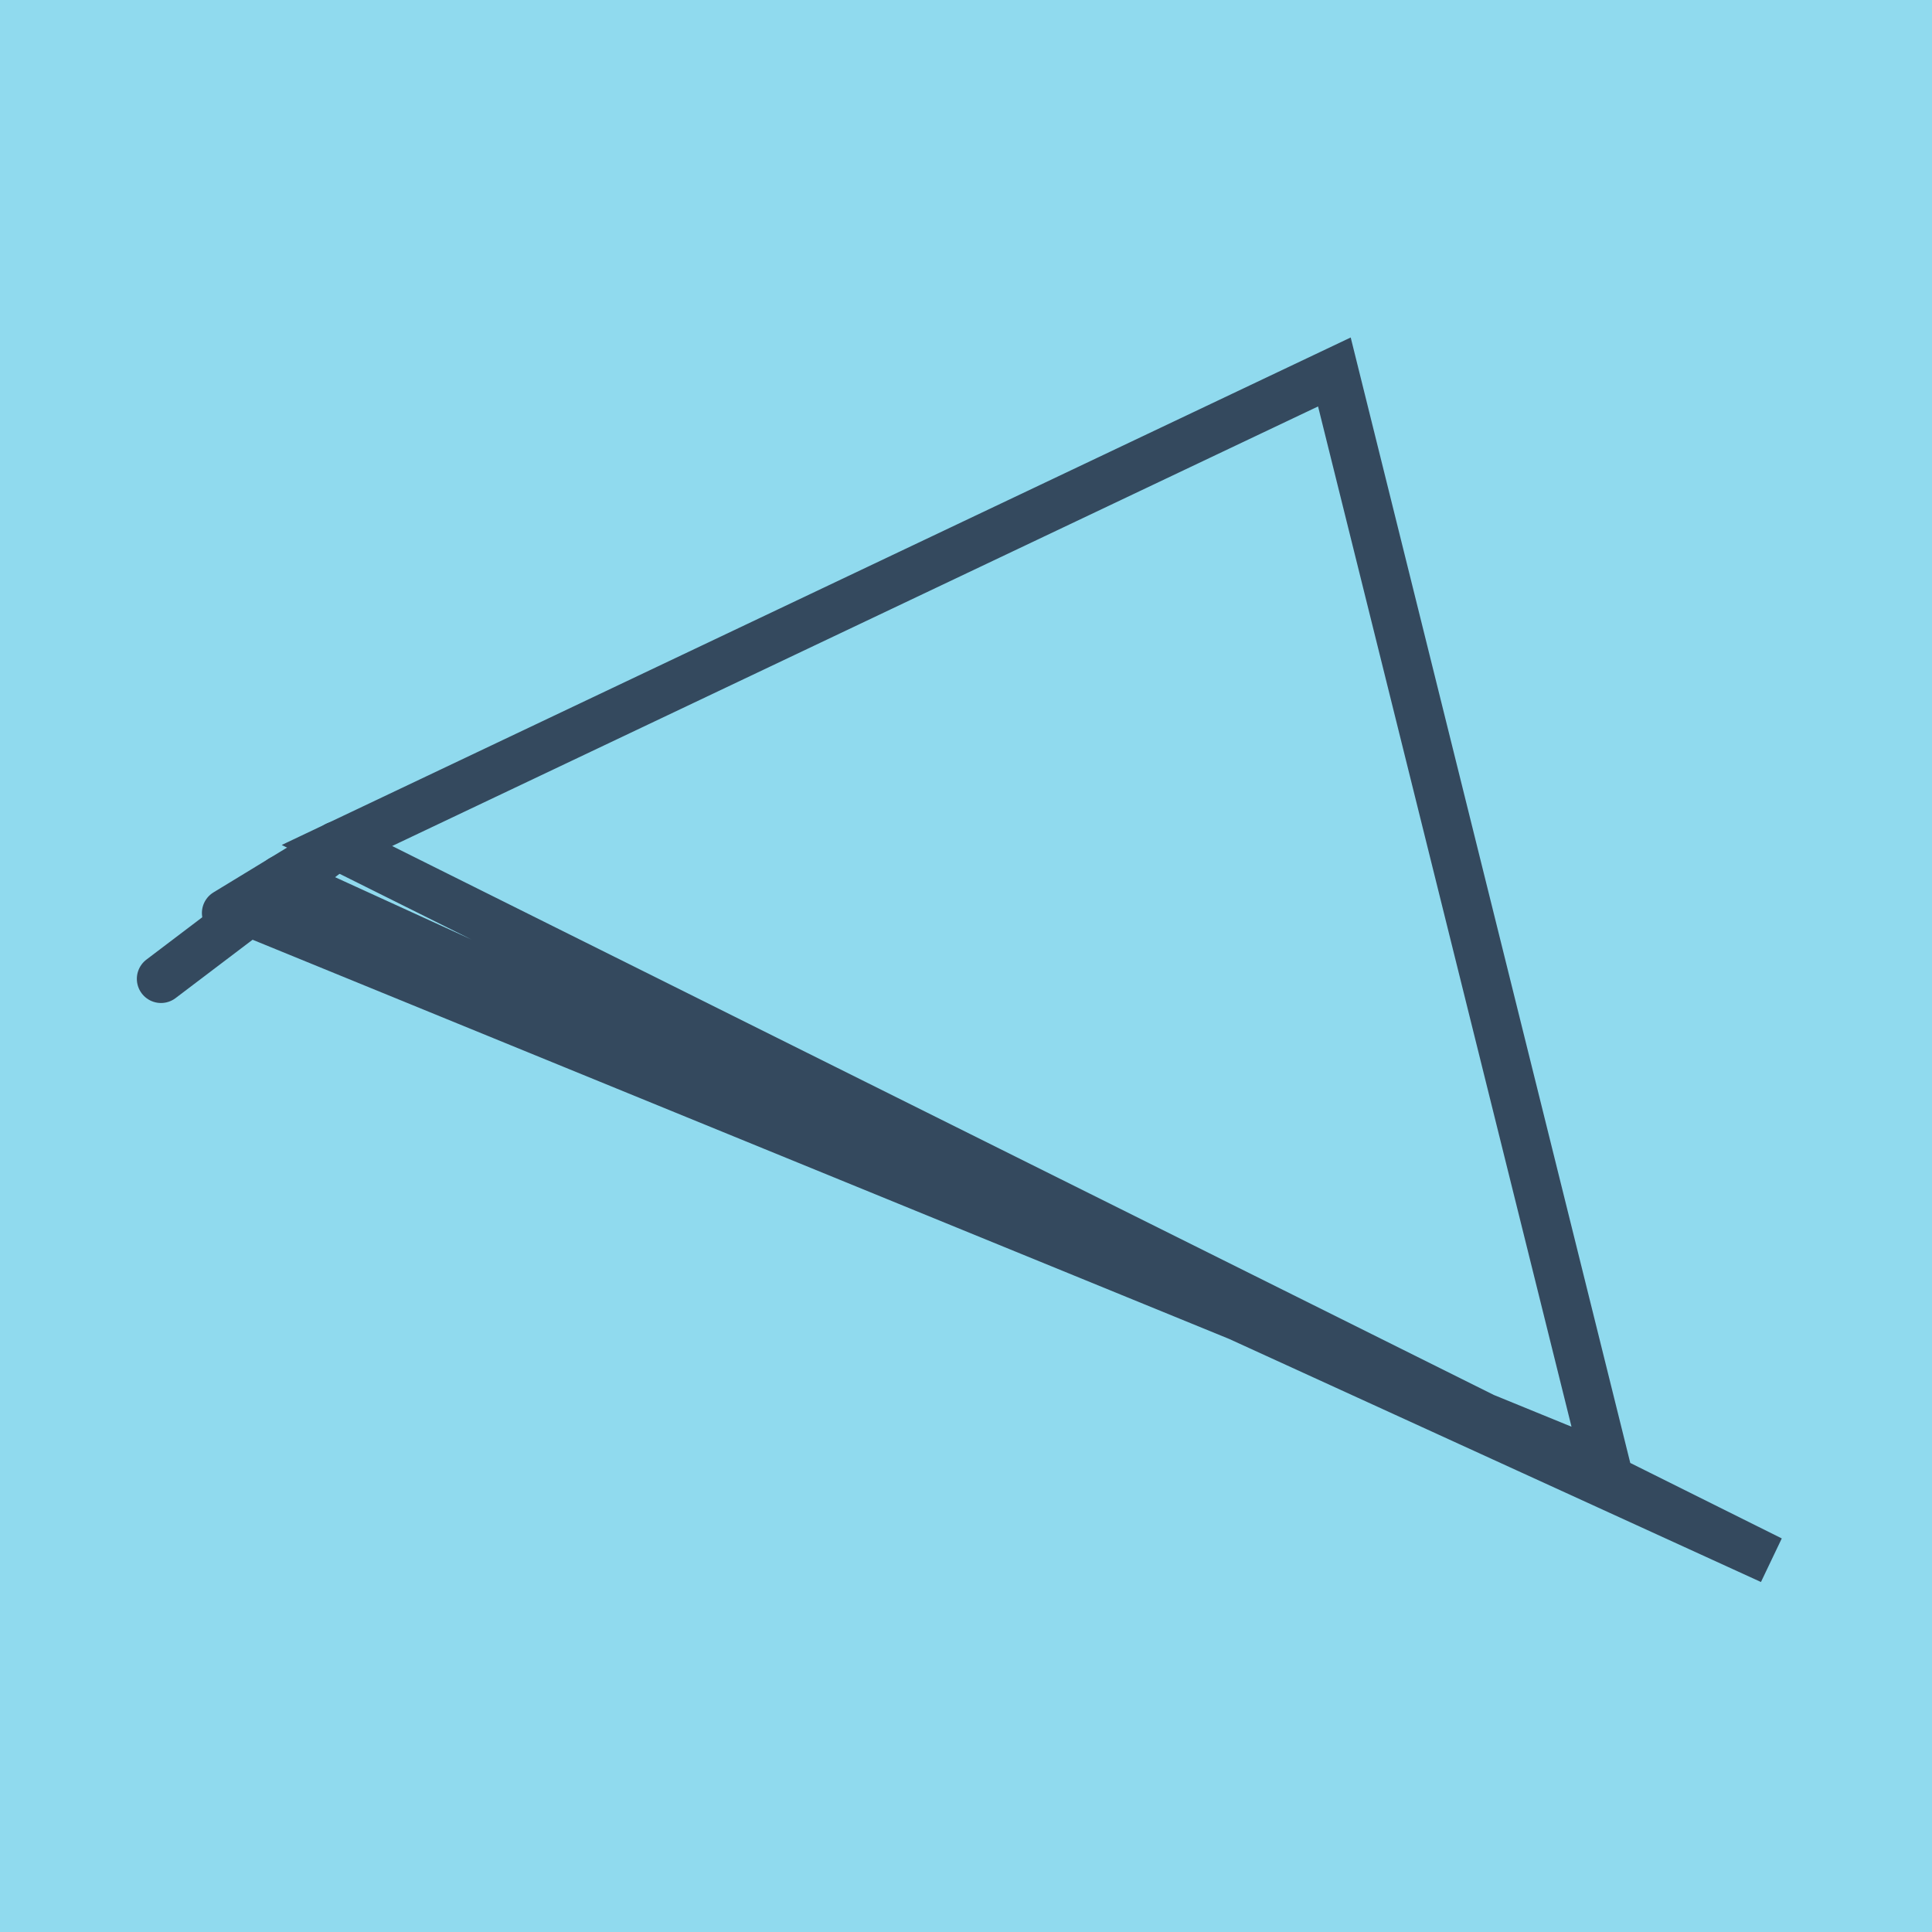
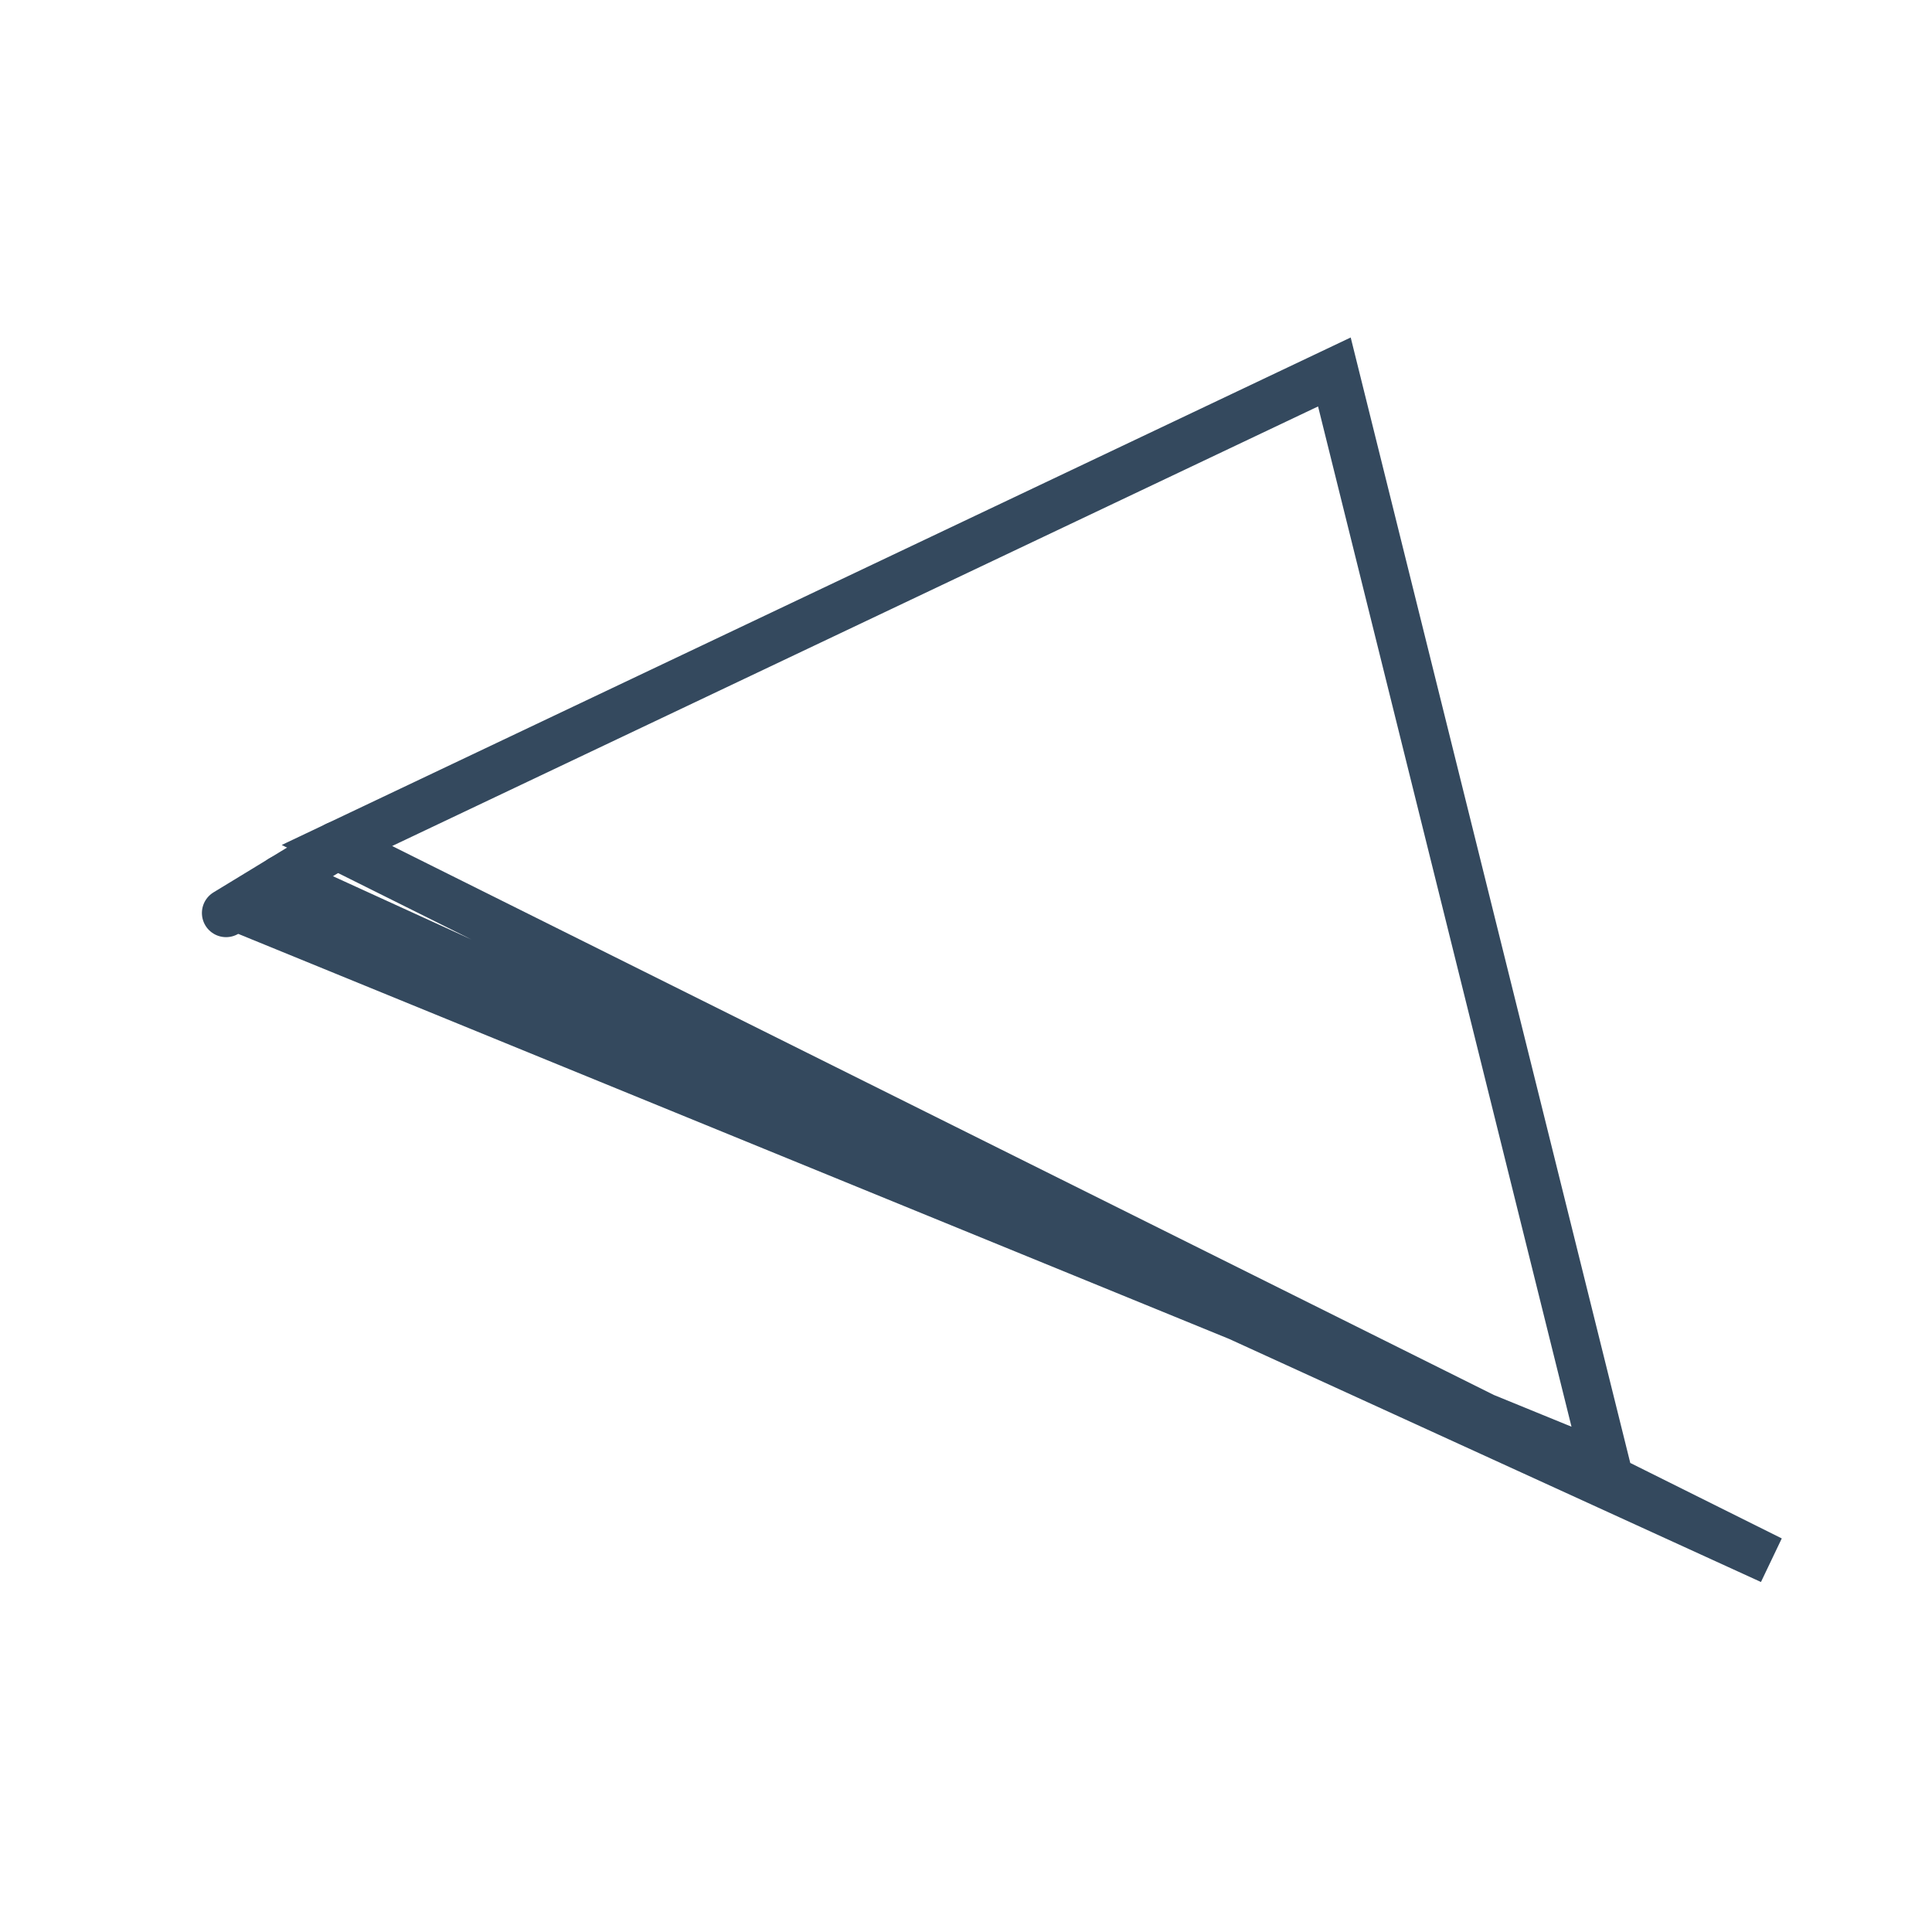
<svg xmlns="http://www.w3.org/2000/svg" viewBox="-10 -10 120 120" preserveAspectRatio="xMidYMid meet">
-   <path style="fill:#90daee" d="M-10-10h120v120H-10z" />
-   <polyline stroke-linecap="round" points="0,50.798 10.927,42.515 " style="fill:none;stroke:#34495e;stroke-width: 3px" />
  <polyline stroke-linecap="round" points="10.927,42.515 4.041,46.708 " style="fill:none;stroke:#34495e;stroke-width: 3px" />
  <polyline stroke-linecap="round" points="5.463,46.656 89.777,81.122 72.881,13.103 10.927,42.515 100,86.897 7.484,44.611 " style="fill:none;stroke:#34495e;stroke-width: 3px" />
</svg>